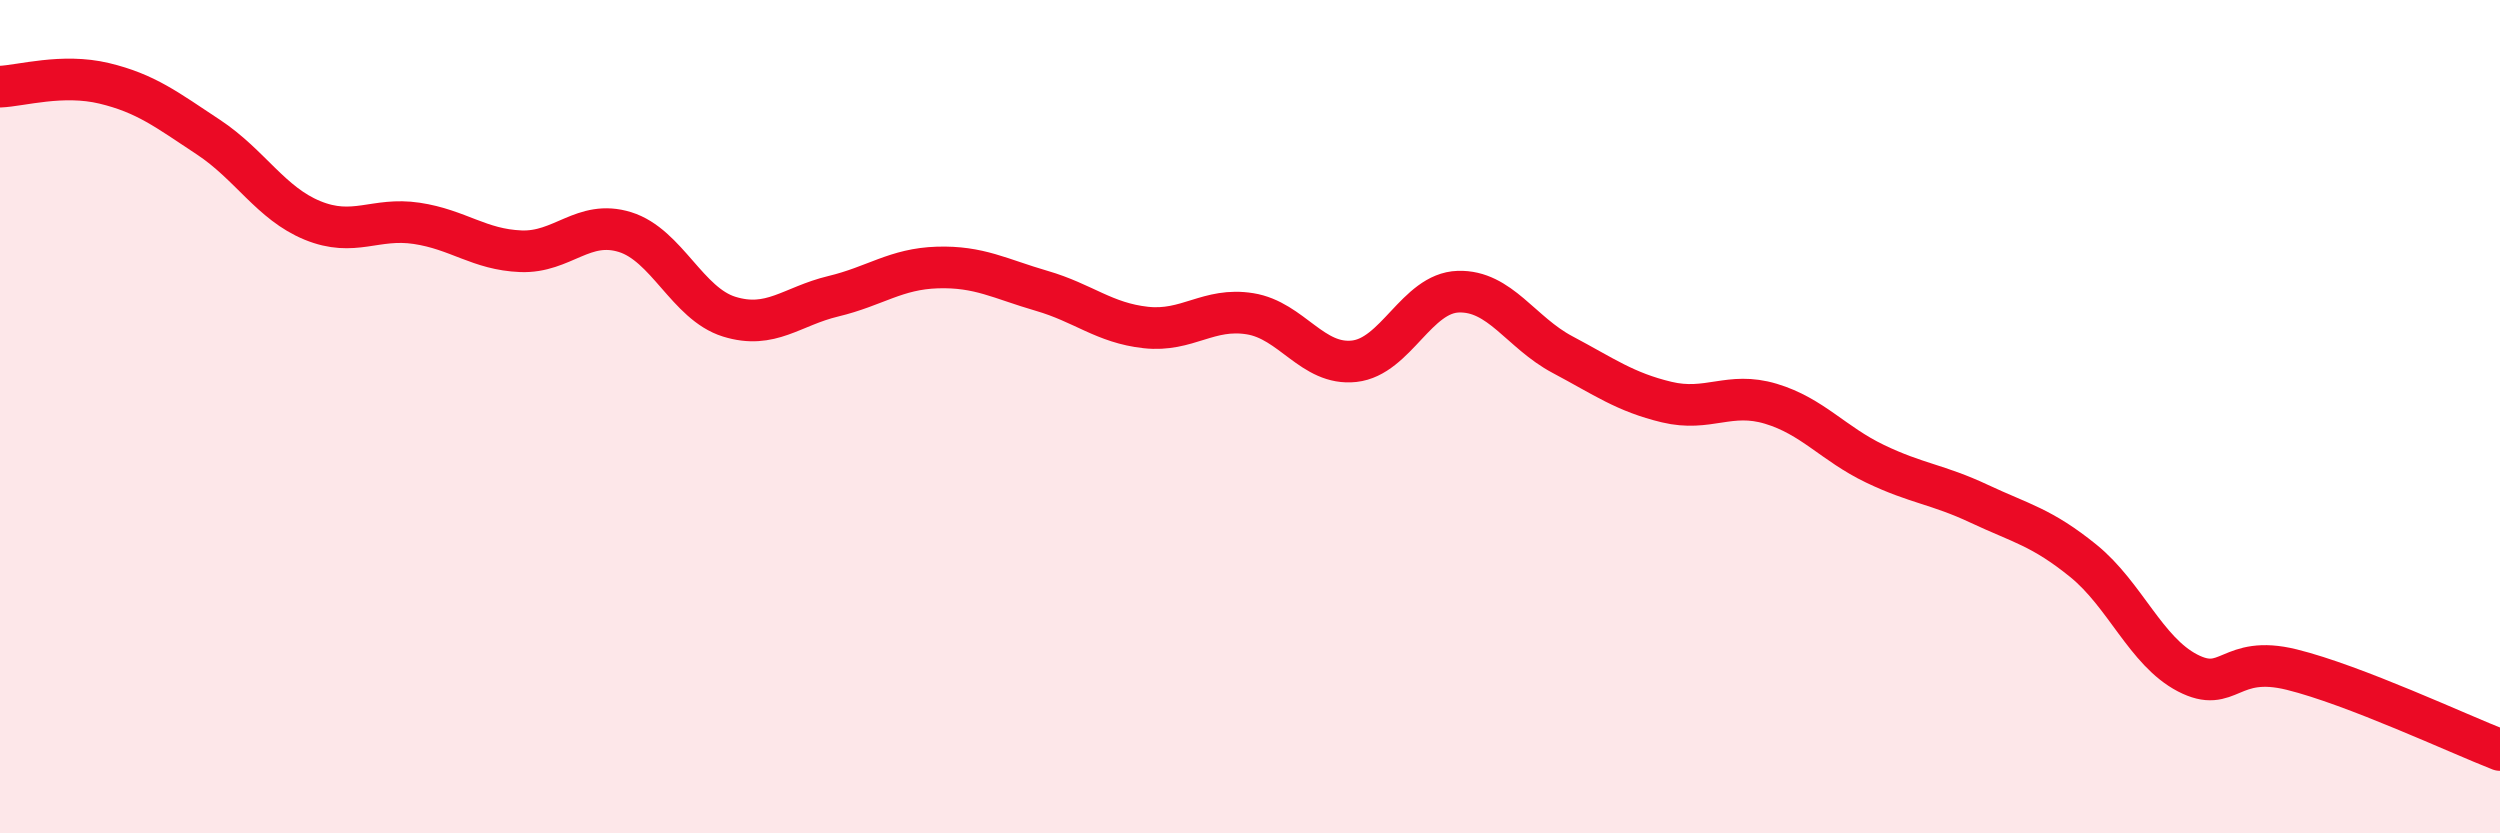
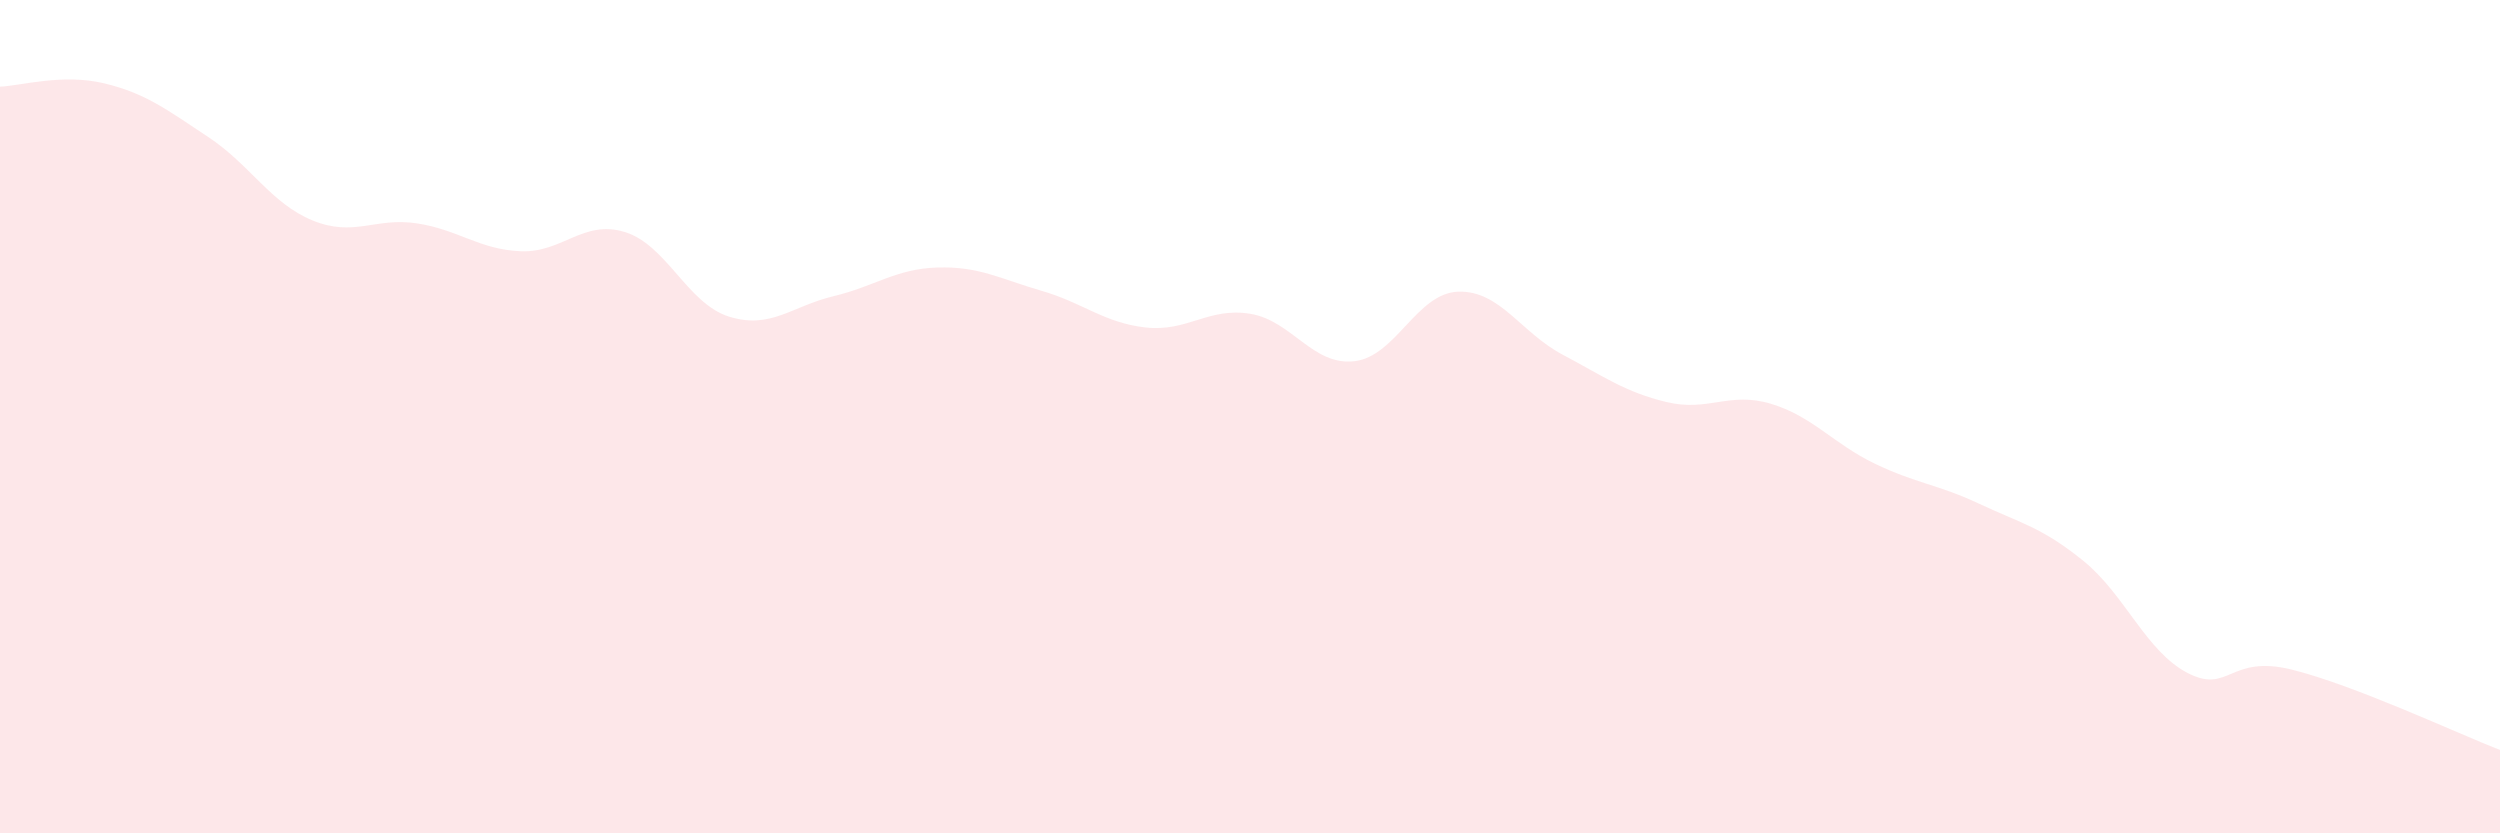
<svg xmlns="http://www.w3.org/2000/svg" width="60" height="20" viewBox="0 0 60 20">
  <path d="M 0,2.08 C 0.5,2.06 1.5,1.76 2.5,2 C 3.5,2.24 4,2.63 5,3.29 C 6,3.95 6.5,4.88 7.5,5.29 C 8.5,5.7 9,5.21 10,5.36 C 11,5.51 11.5,5.99 12.5,6.03 C 13.5,6.07 14,5.26 15,5.57 C 16,5.88 16.5,7.29 17.5,7.6 C 18.5,7.91 19,7.35 20,7.11 C 21,6.87 21.5,6.45 22.5,6.42 C 23.5,6.39 24,6.69 25,6.98 C 26,7.27 26.5,7.75 27.5,7.86 C 28.5,7.97 29,7.37 30,7.53 C 31,7.69 31.5,8.78 32.5,8.67 C 33.5,8.56 34,7.03 35,7 C 36,6.97 36.5,7.98 37.5,8.51 C 38.5,9.04 39,9.41 40,9.65 C 41,9.89 41.5,9.39 42.5,9.69 C 43.5,9.99 44,10.65 45,11.13 C 46,11.61 46.5,11.62 47.5,12.09 C 48.5,12.56 49,12.65 50,13.46 C 51,14.27 51.5,15.63 52.5,16.15 C 53.5,16.67 53.5,15.7 55,16.07 C 56.5,16.44 59,17.61 60,18L60 20L0 20Z" fill="#EB0A25" opacity="0.1" stroke-linecap="round" stroke-linejoin="round" />
-   <path d="M 0,2.08 C 0.5,2.06 1.5,1.76 2.5,2 C 3.5,2.24 4,2.63 5,3.29 C 6,3.95 6.5,4.88 7.5,5.29 C 8.5,5.7 9,5.21 10,5.36 C 11,5.51 11.5,5.99 12.5,6.03 C 13.5,6.07 14,5.26 15,5.57 C 16,5.88 16.5,7.29 17.5,7.6 C 18.5,7.91 19,7.35 20,7.11 C 21,6.87 21.5,6.45 22.5,6.42 C 23.5,6.39 24,6.69 25,6.98 C 26,7.27 26.5,7.75 27.5,7.86 C 28.5,7.97 29,7.37 30,7.53 C 31,7.69 31.5,8.78 32.5,8.67 C 33.5,8.56 34,7.03 35,7 C 36,6.97 36.5,7.98 37.5,8.51 C 38.5,9.04 39,9.41 40,9.65 C 41,9.89 41.5,9.39 42.5,9.69 C 43.5,9.99 44,10.65 45,11.13 C 46,11.61 46.5,11.62 47.5,12.09 C 48.5,12.56 49,12.65 50,13.46 C 51,14.27 51.5,15.63 52.5,16.15 C 53.5,16.67 53.5,15.7 55,16.07 C 56.5,16.44 59,17.61 60,18" stroke="#EB0A25" stroke-width="1" fill="none" stroke-linecap="round" stroke-linejoin="round" />
</svg>